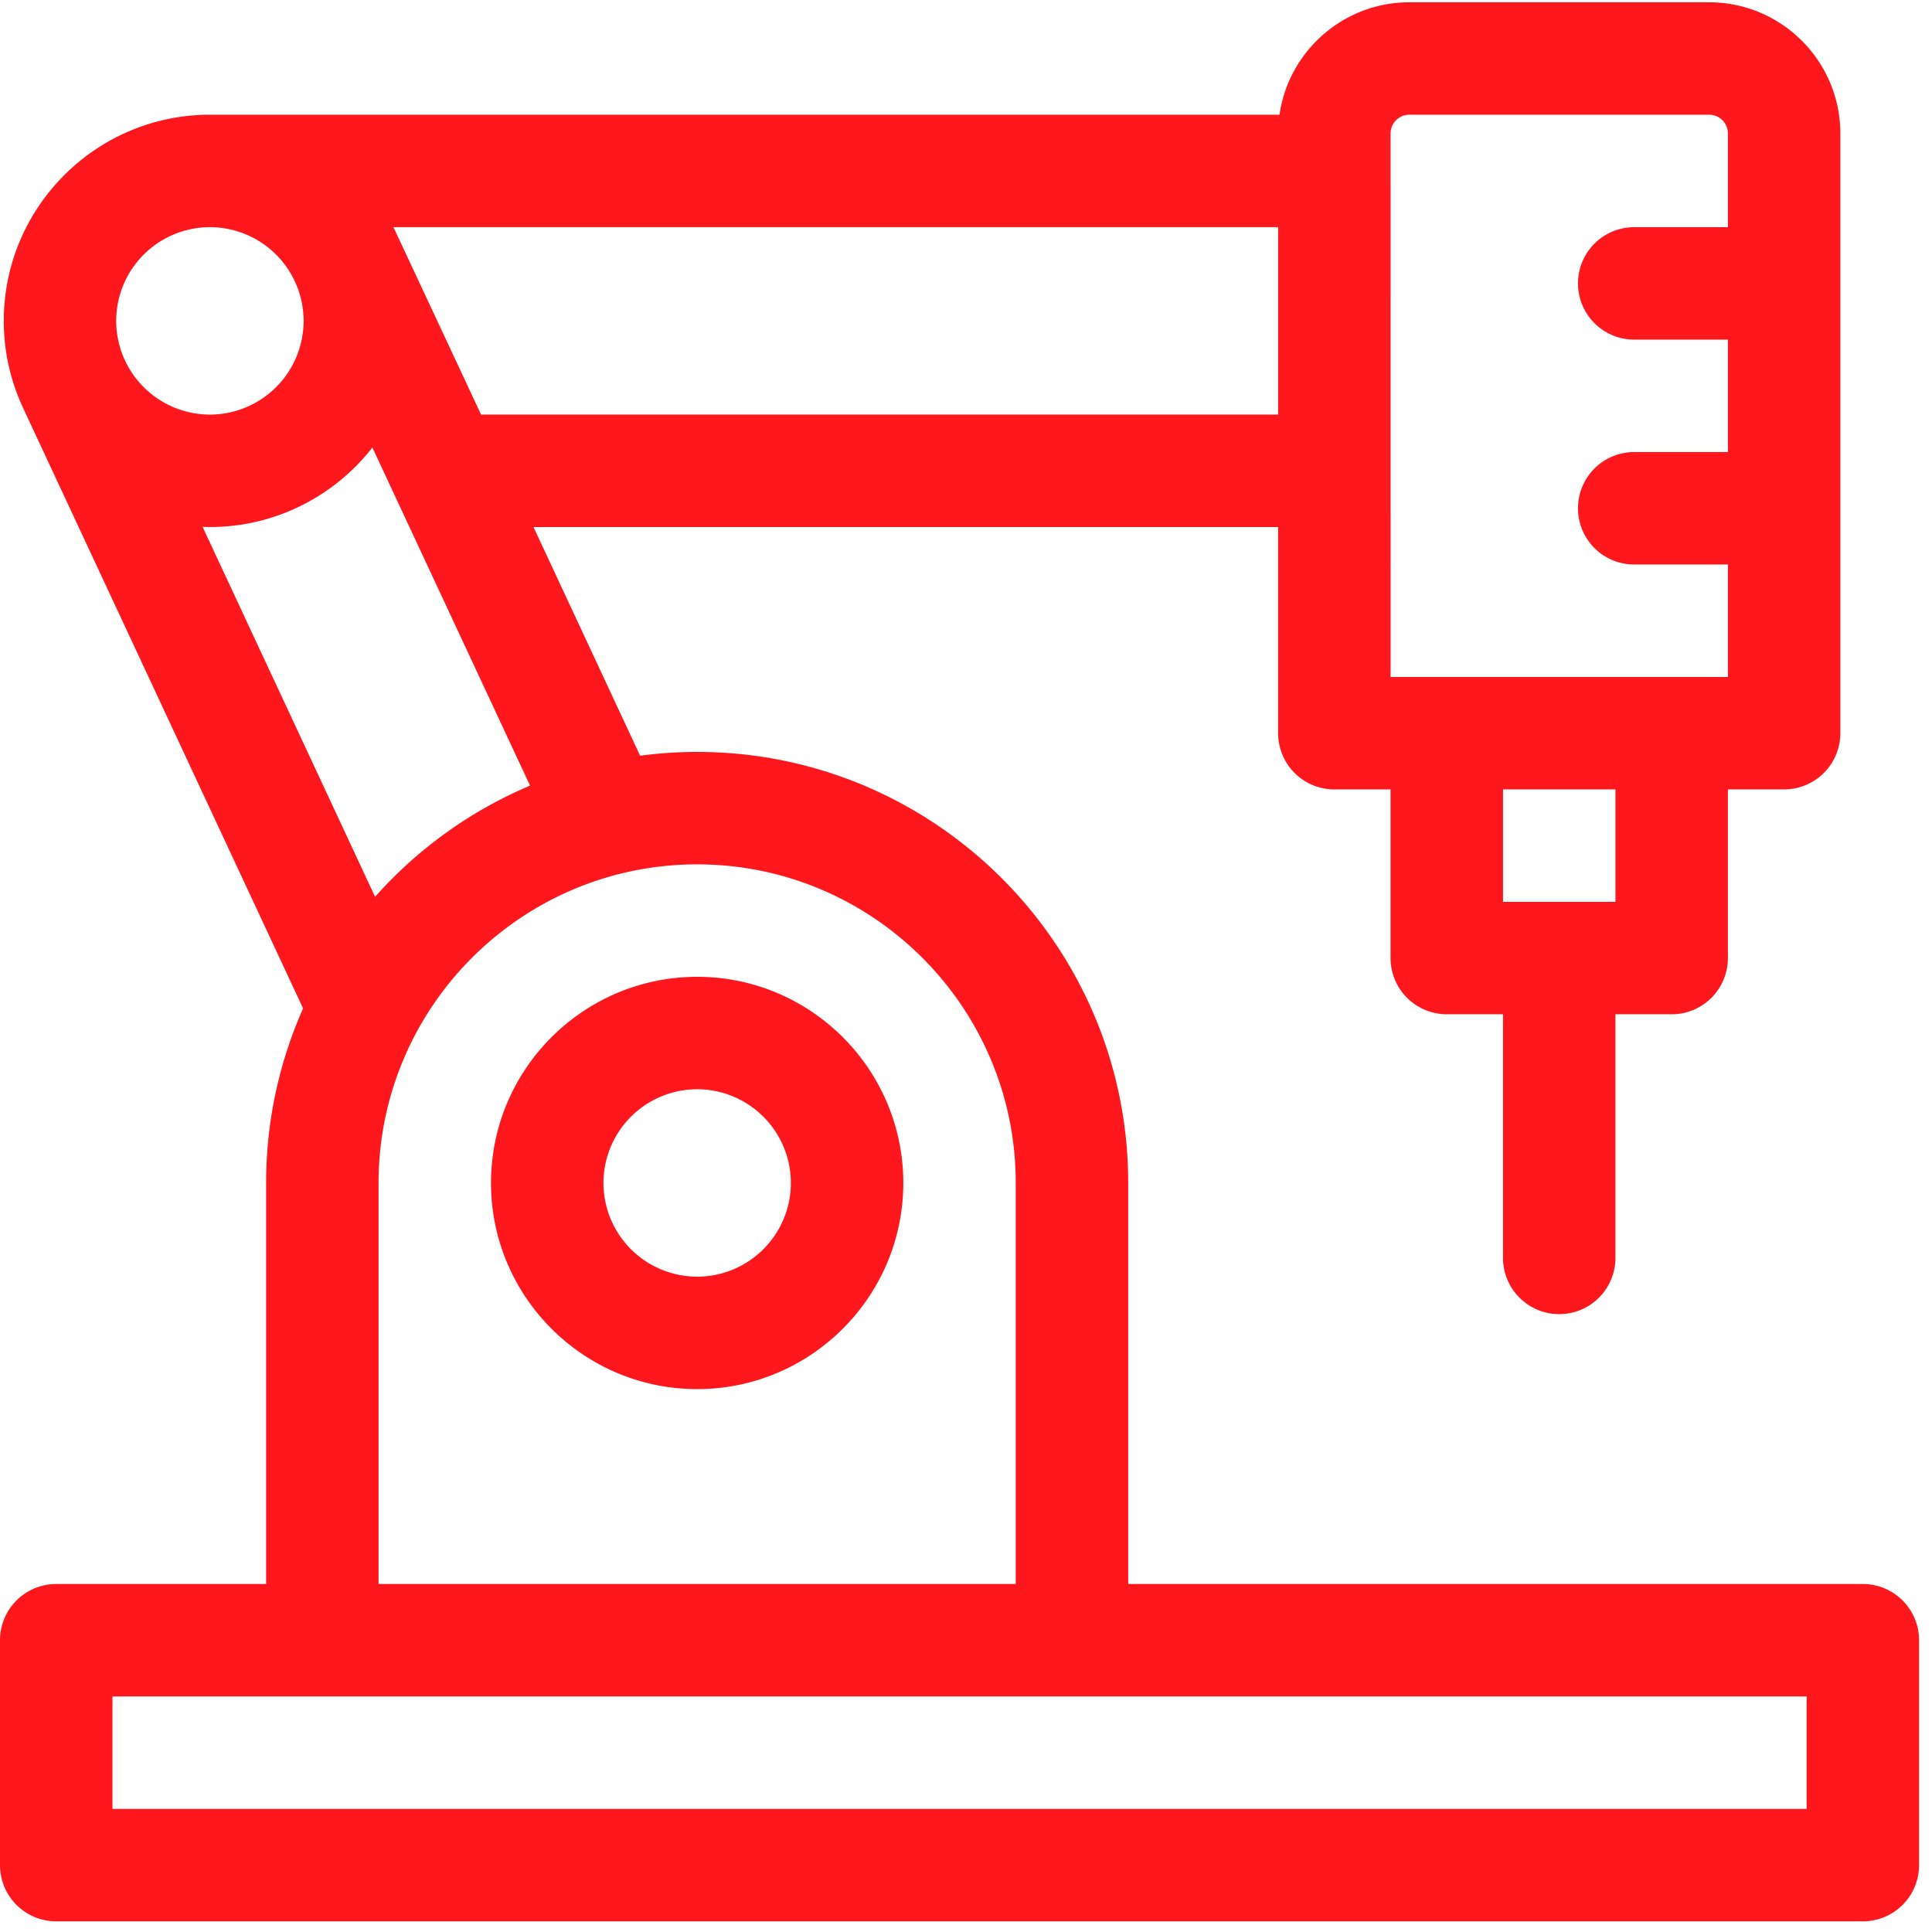
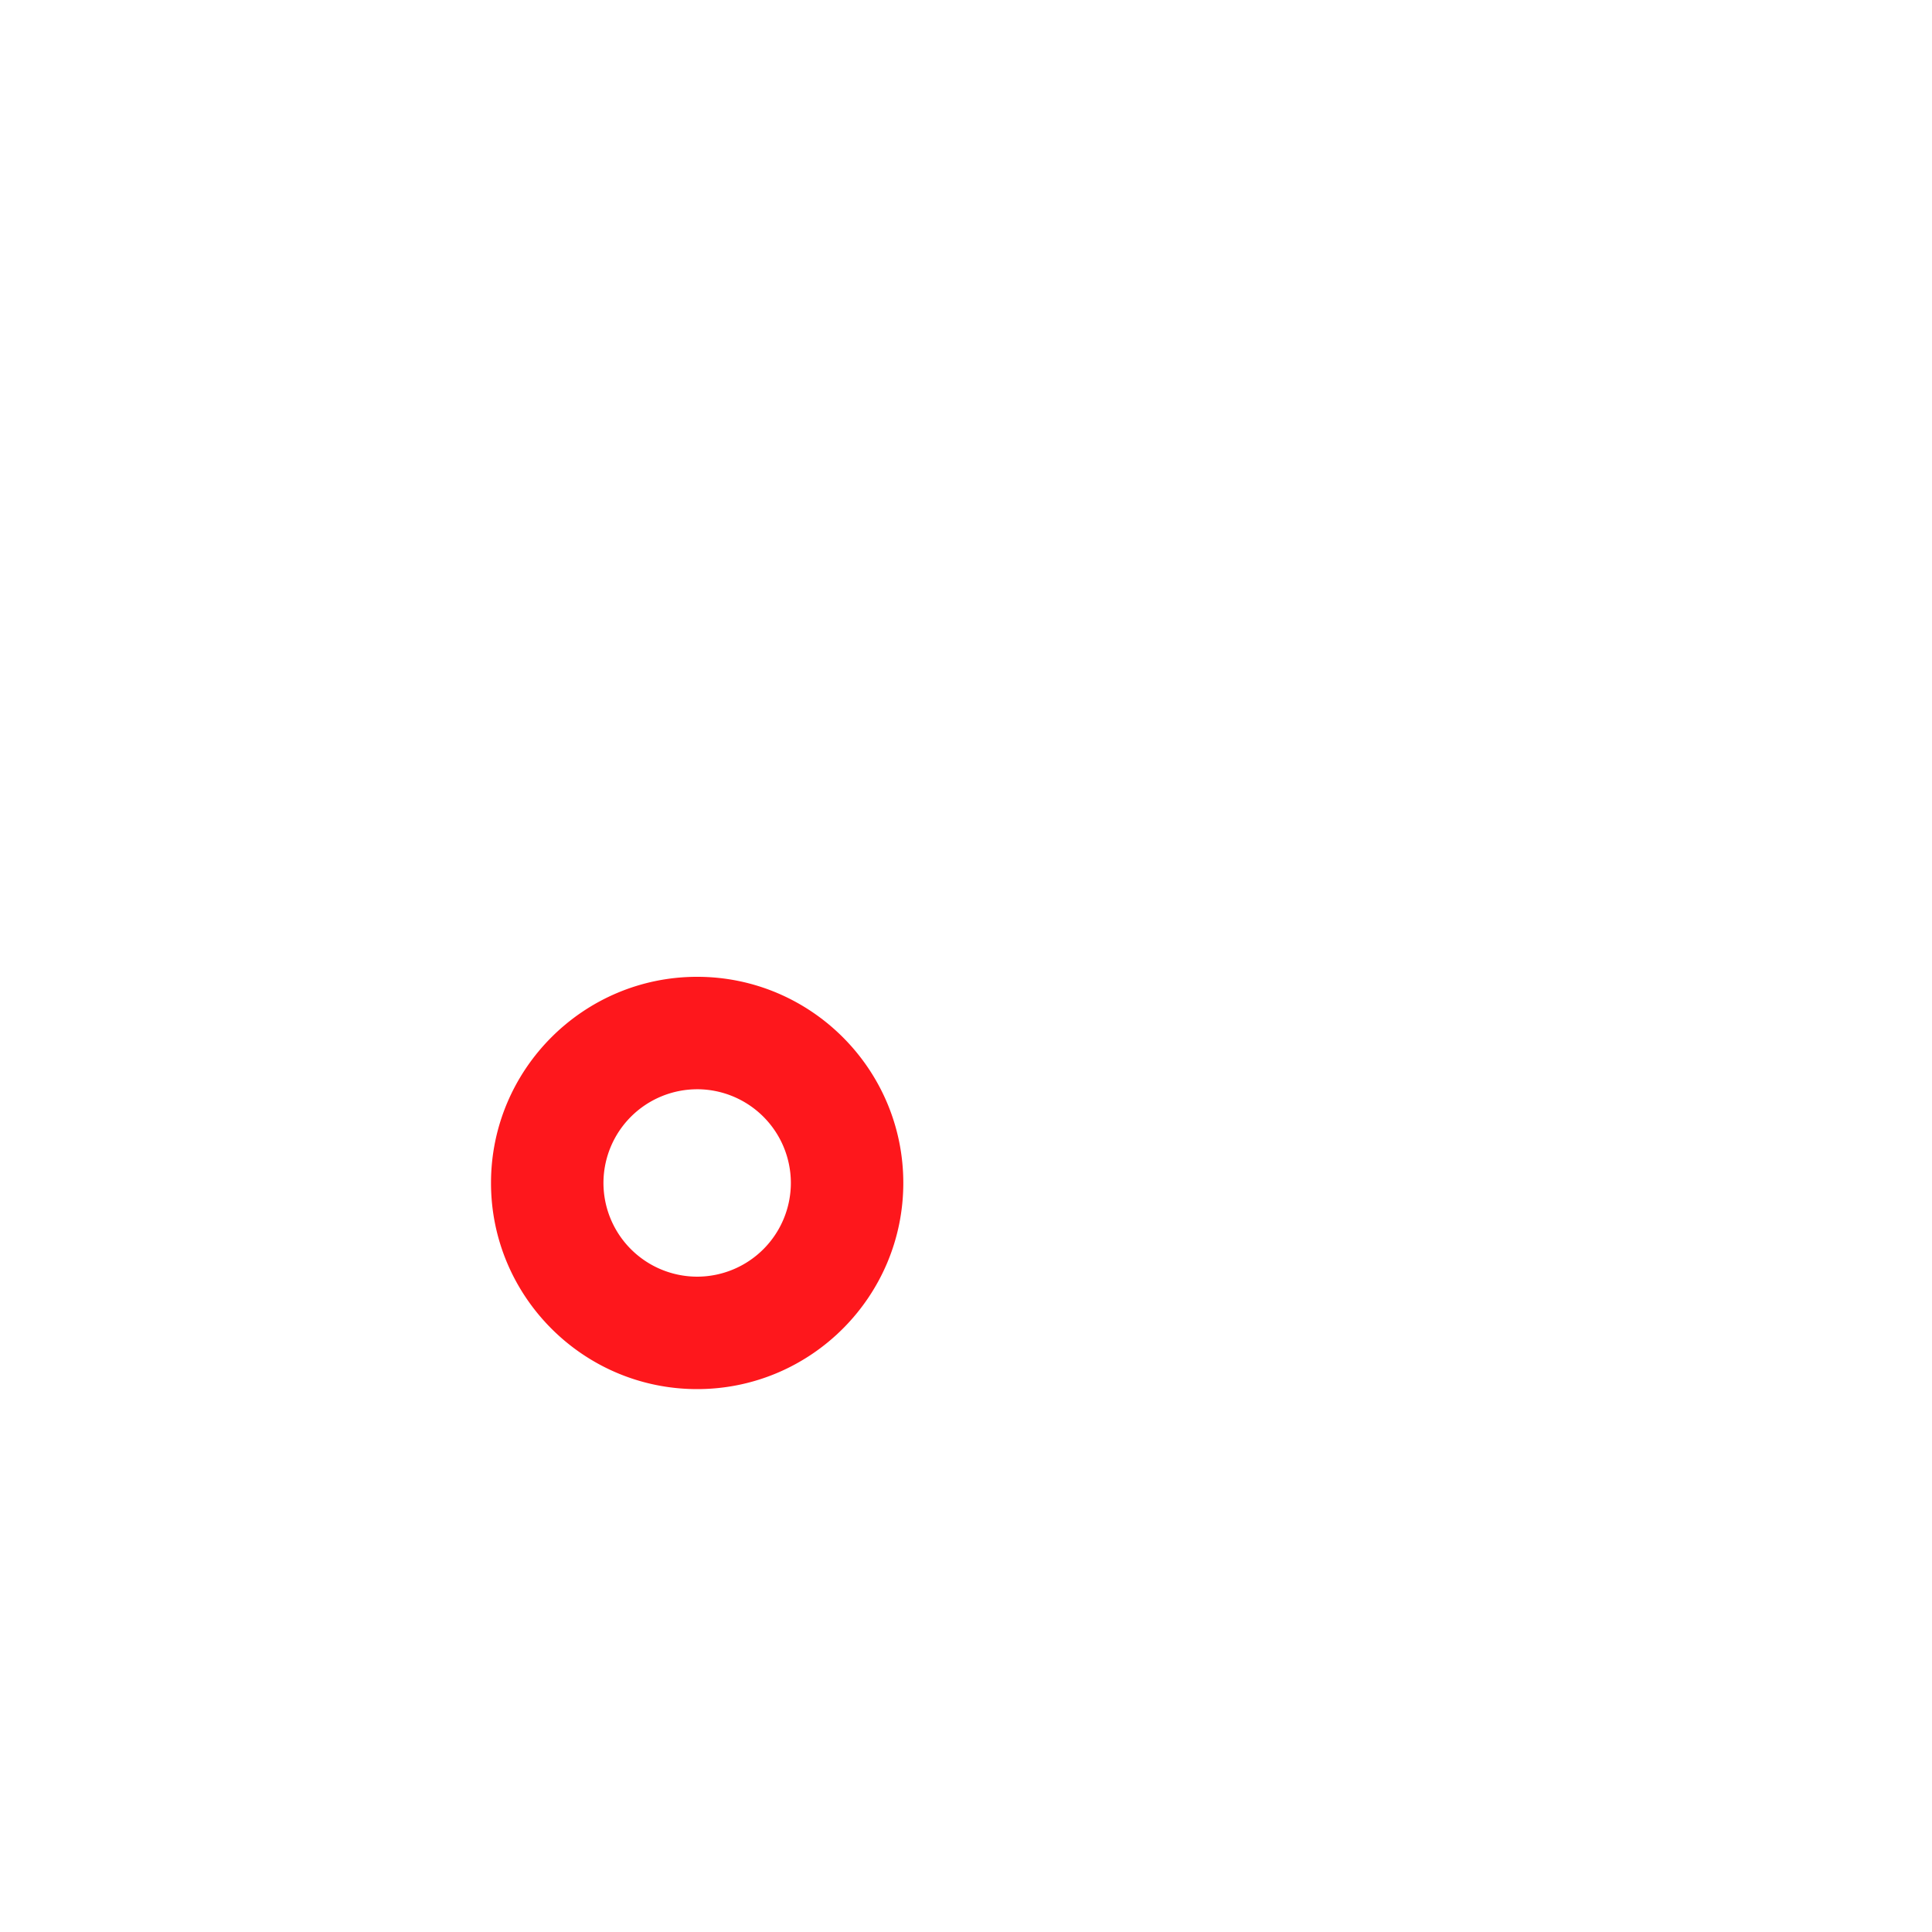
<svg xmlns="http://www.w3.org/2000/svg" width="124" height="124" viewBox="0 0 124 124">
  <g>
    <g>
      <g>
-         <path fill="#fe171c" d="M115.953 116.1H7.217v-7.218h108.736zM13.002 33.812c.155.006.312.013.47.013 4.232 0 8.004-2 10.428-5.102l10.119 21.7a27.78 27.78 0 0 0-9.945 7.136zM7.458 20.594a6.02 6.02 0 0 1 6.014-6.014 6.02 6.02 0 0 1 6.014 6.014 6.02 6.02 0 0 1-6.014 6.015 6.02 6.02 0 0 1-6.014-6.015zm74.575-6.014V26.61H30.877S25.323 14.722 25.25 14.58zM44.745 55.477c11.276 0 20.448 9.173 20.448 20.448v25.74H24.297v-25.74c0-11.275 9.173-20.448 20.448-20.448zM89.25 8.567c0-.664.54-1.204 1.203-1.204h19.245c.663 0 1.203.54 1.203 1.203v6.014h-6.014a3.608 3.608 0 1 0 0 7.217h6.014v7.217h-6.014a3.608 3.608 0 1 0 0 7.217h6.014v7.217h-21.65zm14.434 49.315h-7.217v-7.217h7.217zm15.877 43.783h-47.15v-25.74C72.41 60.67 60 48.26 44.744 48.26c-1.24 0-2.462.084-3.66.243l-6.843-14.677h47.791v13.23a3.608 3.608 0 0 0 3.609 3.61h3.608V61.49a3.608 3.608 0 0 0 3.609 3.608h3.608v15.637a3.608 3.608 0 1 0 7.217 0V65.099h3.609a3.608 3.608 0 0 0 3.608-3.608V50.665h3.609a3.608 3.608 0 0 0 3.608-3.608V8.567c0-4.643-3.777-8.42-8.42-8.42H90.453c-4.234 0-7.747 3.142-8.332 7.216H13.47C6.177 7.363.242 13.3.242 20.594c0 1.999.447 3.893 1.244 5.594h-.003l17.97 38.535a27.505 27.505 0 0 0-2.372 11.202v25.74H3.608A3.608 3.608 0 0 0 0 105.274v14.434a3.608 3.608 0 0 0 3.608 3.608h115.953a3.608 3.608 0 0 0 3.609-3.608v-14.434a3.608 3.608 0 0 0-3.609-3.609z" />
-       </g>
+         </g>
      <g>
        <path fill="#fe171c" d="M44.745 69.91a6.02 6.02 0 0 1 6.014 6.015 6.02 6.02 0 0 1-6.014 6.014 6.02 6.02 0 0 1-6.014-6.014 6.02 6.02 0 0 1 6.014-6.014zm0 19.246c7.296 0 13.231-5.935 13.231-13.231s-5.935-13.231-13.23-13.231c-7.297 0-13.232 5.935-13.232 13.23 0 7.297 5.935 13.232 13.231 13.232z" />
      </g>
    </g>
  </g>
</svg>